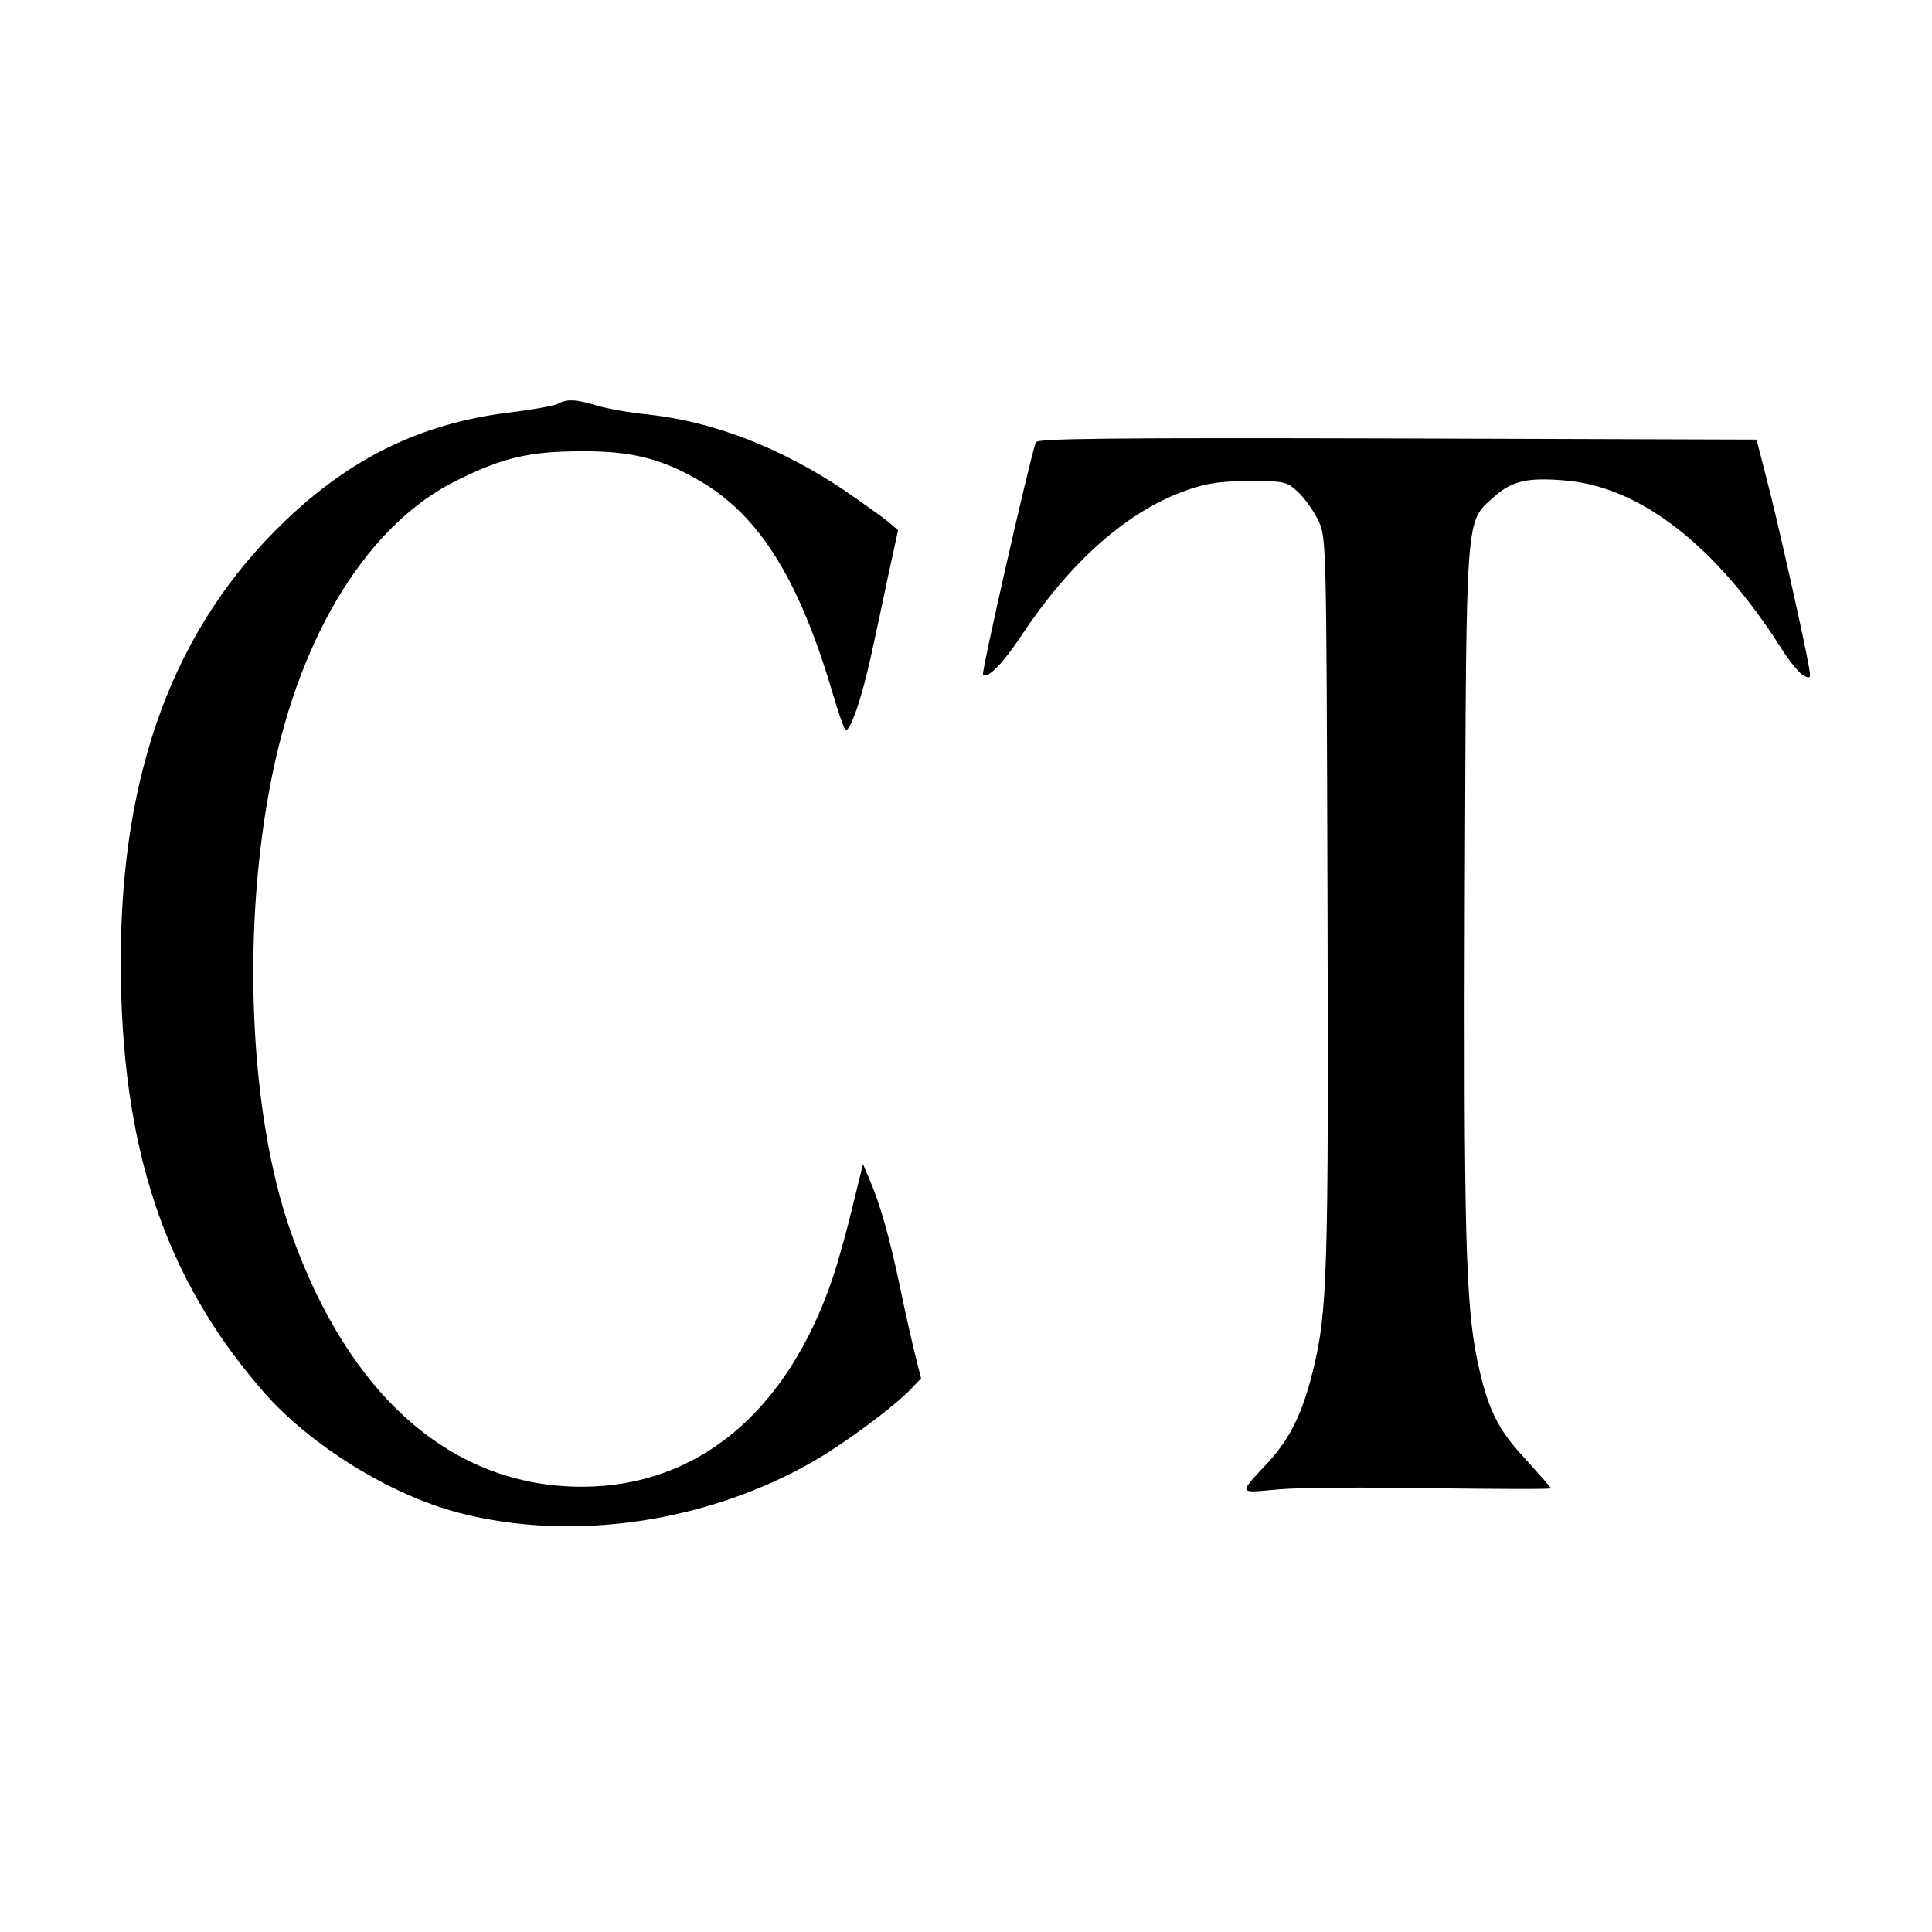
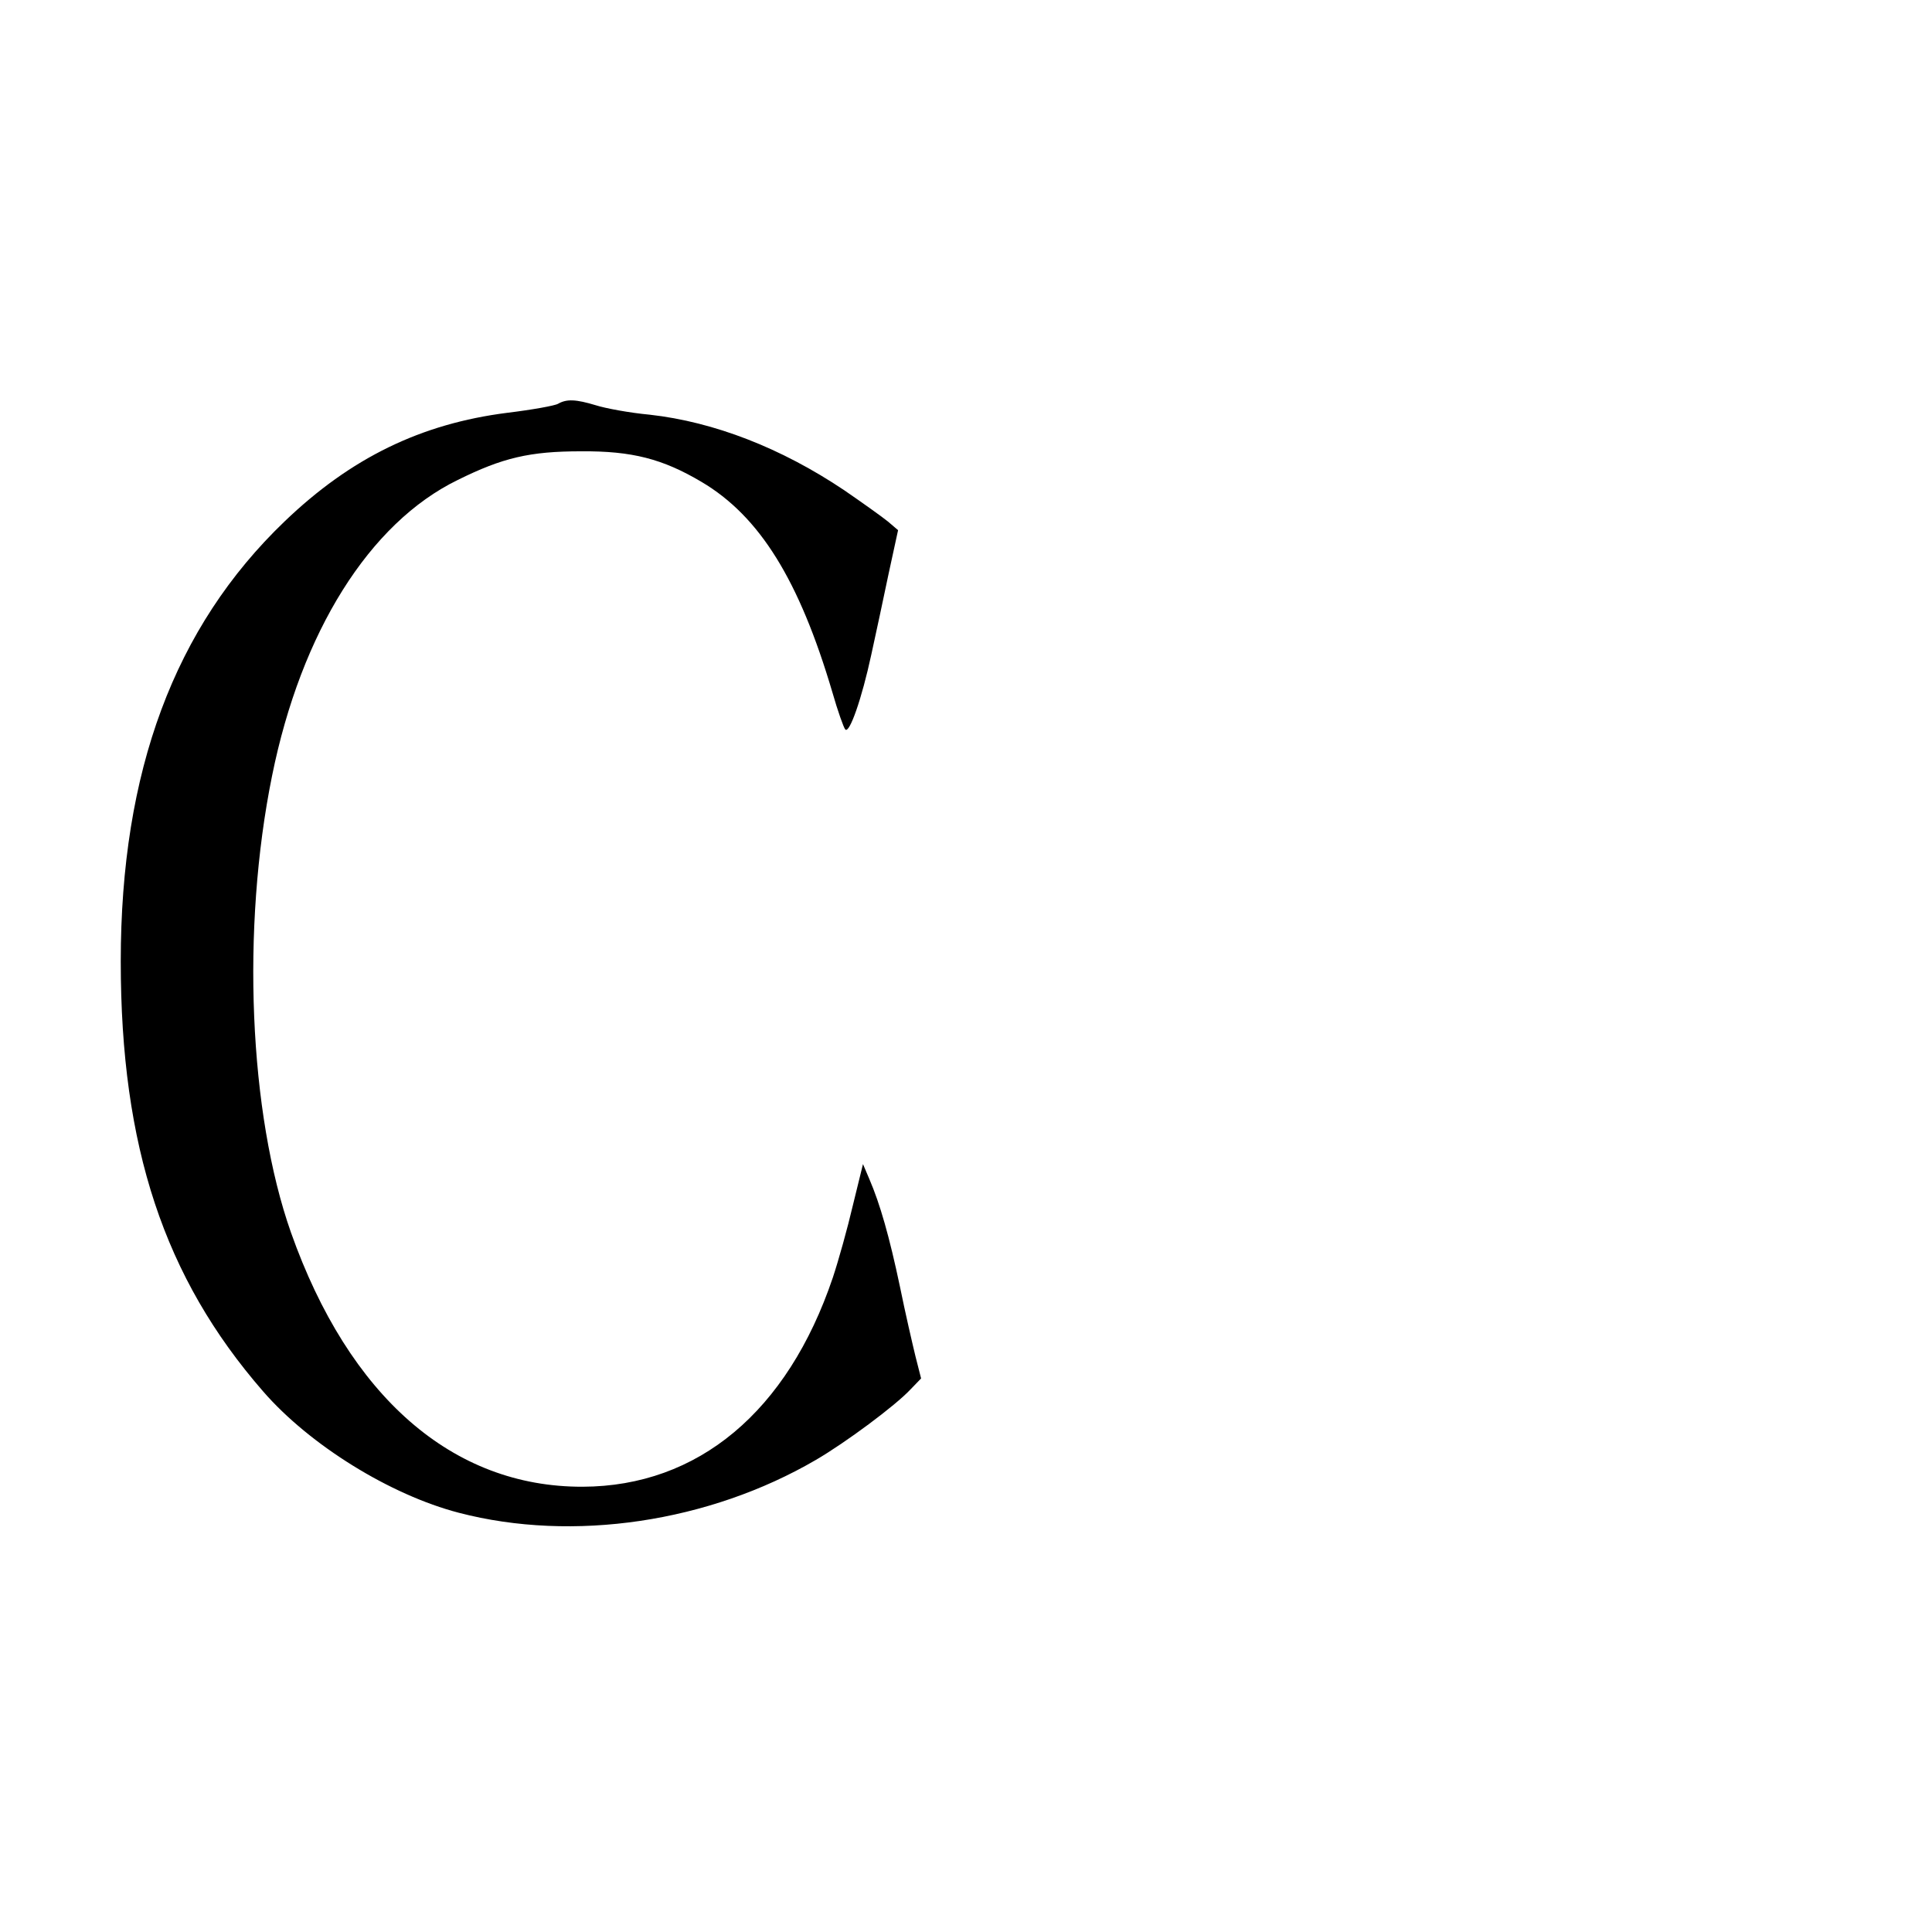
<svg xmlns="http://www.w3.org/2000/svg" version="1.0" width="512pt" height="512pt" viewBox="0 0 512 512" preserveAspectRatio="xMidYMid meet">
  <g transform="translate(0,512) scale(0.1,-0.1)" fill="#000000" stroke="none">
    <path d="M1479 4050 c-8 -5 -69 -16 -135 -24 -228 -29 -414 -119 -590 -288 -292 -280 -434 -662 -434 -1166 0 -491 115 -838 377 -1139 124 -143 338 -275 519 -322 303 -79 663 -25 946 140 79 46 211 144 251 187 l28 29 -15 59 c-8 33 -27 115 -41 184 -28 133 -53 220 -81 285 l-17 40 -27 -110 c-14 -60 -38 -146 -53 -191 -120 -355 -357 -553 -663 -554 -345 -1 -619 239 -773 674 -111 315 -132 806 -50 1210 77 381 258 670 492 784 119 59 191 76 327 76 135 1 216 -20 319 -81 154 -91 259 -260 347 -558 14 -49 30 -94 34 -98 11 -13 44 82 69 198 12 55 33 152 46 215 l25 115 -27 23 c-16 13 -68 50 -116 83 -167 112 -345 181 -515 200 -54 5 -118 17 -143 25 -53 16 -77 17 -100 4z" />
-     <path d="M2745 3948 c-17 -48 -145 -611 -140 -616 12 -12 53 30 100 101 133 201 284 334 443 389 52 18 89 23 164 23 94 0 98 -1 129 -30 17 -16 41 -50 53 -75 21 -45 21 -51 24 -1000 3 -994 0 -1098 -39 -1254 -27 -110 -60 -177 -116 -239 -83 -89 -85 -84 25 -74 53 5 238 6 410 3 171 -2 312 -3 312 0 0 2 -31 37 -68 78 -74 79 -100 133 -127 261 -31 147 -36 350 -33 1255 4 1008 1 964 77 1033 47 42 87 52 185 44 201 -15 404 -172 579 -449 20 -31 45 -62 56 -68 19 -10 20 -8 15 22 -11 66 -85 396 -112 498 l-27 105 -953 3 c-757 2 -954 0 -957 -10z" />
  </g>
</svg>